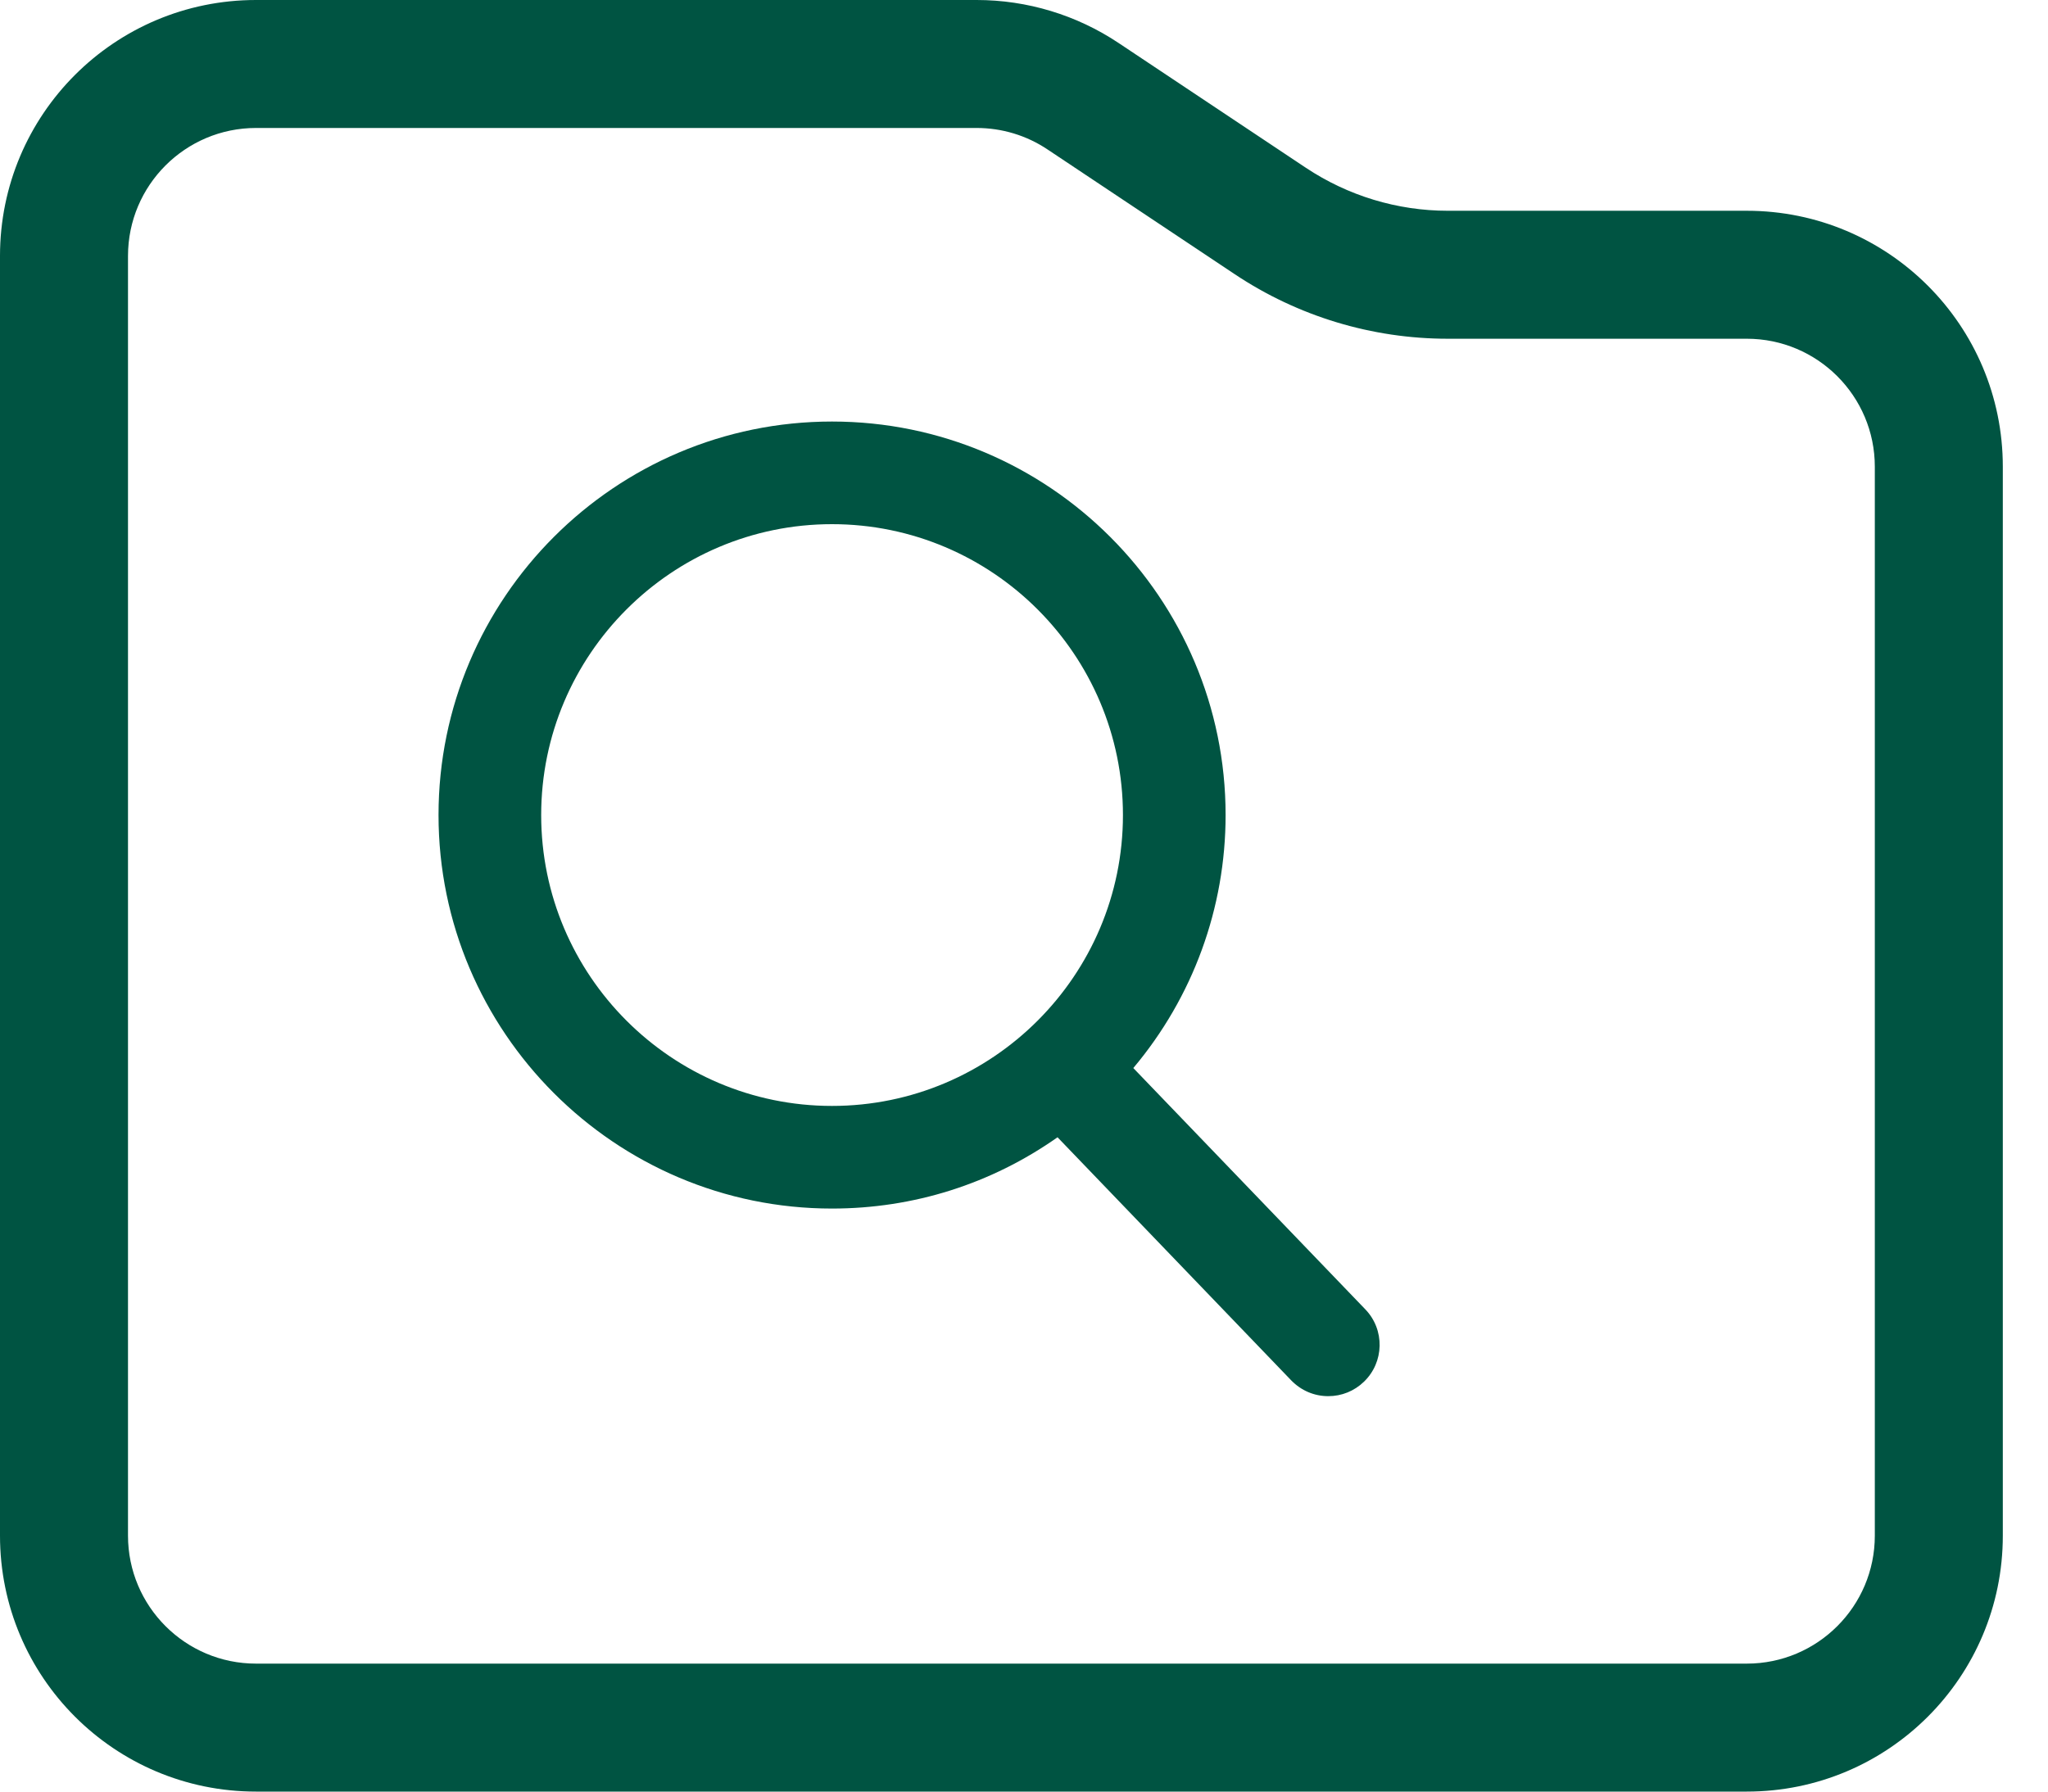
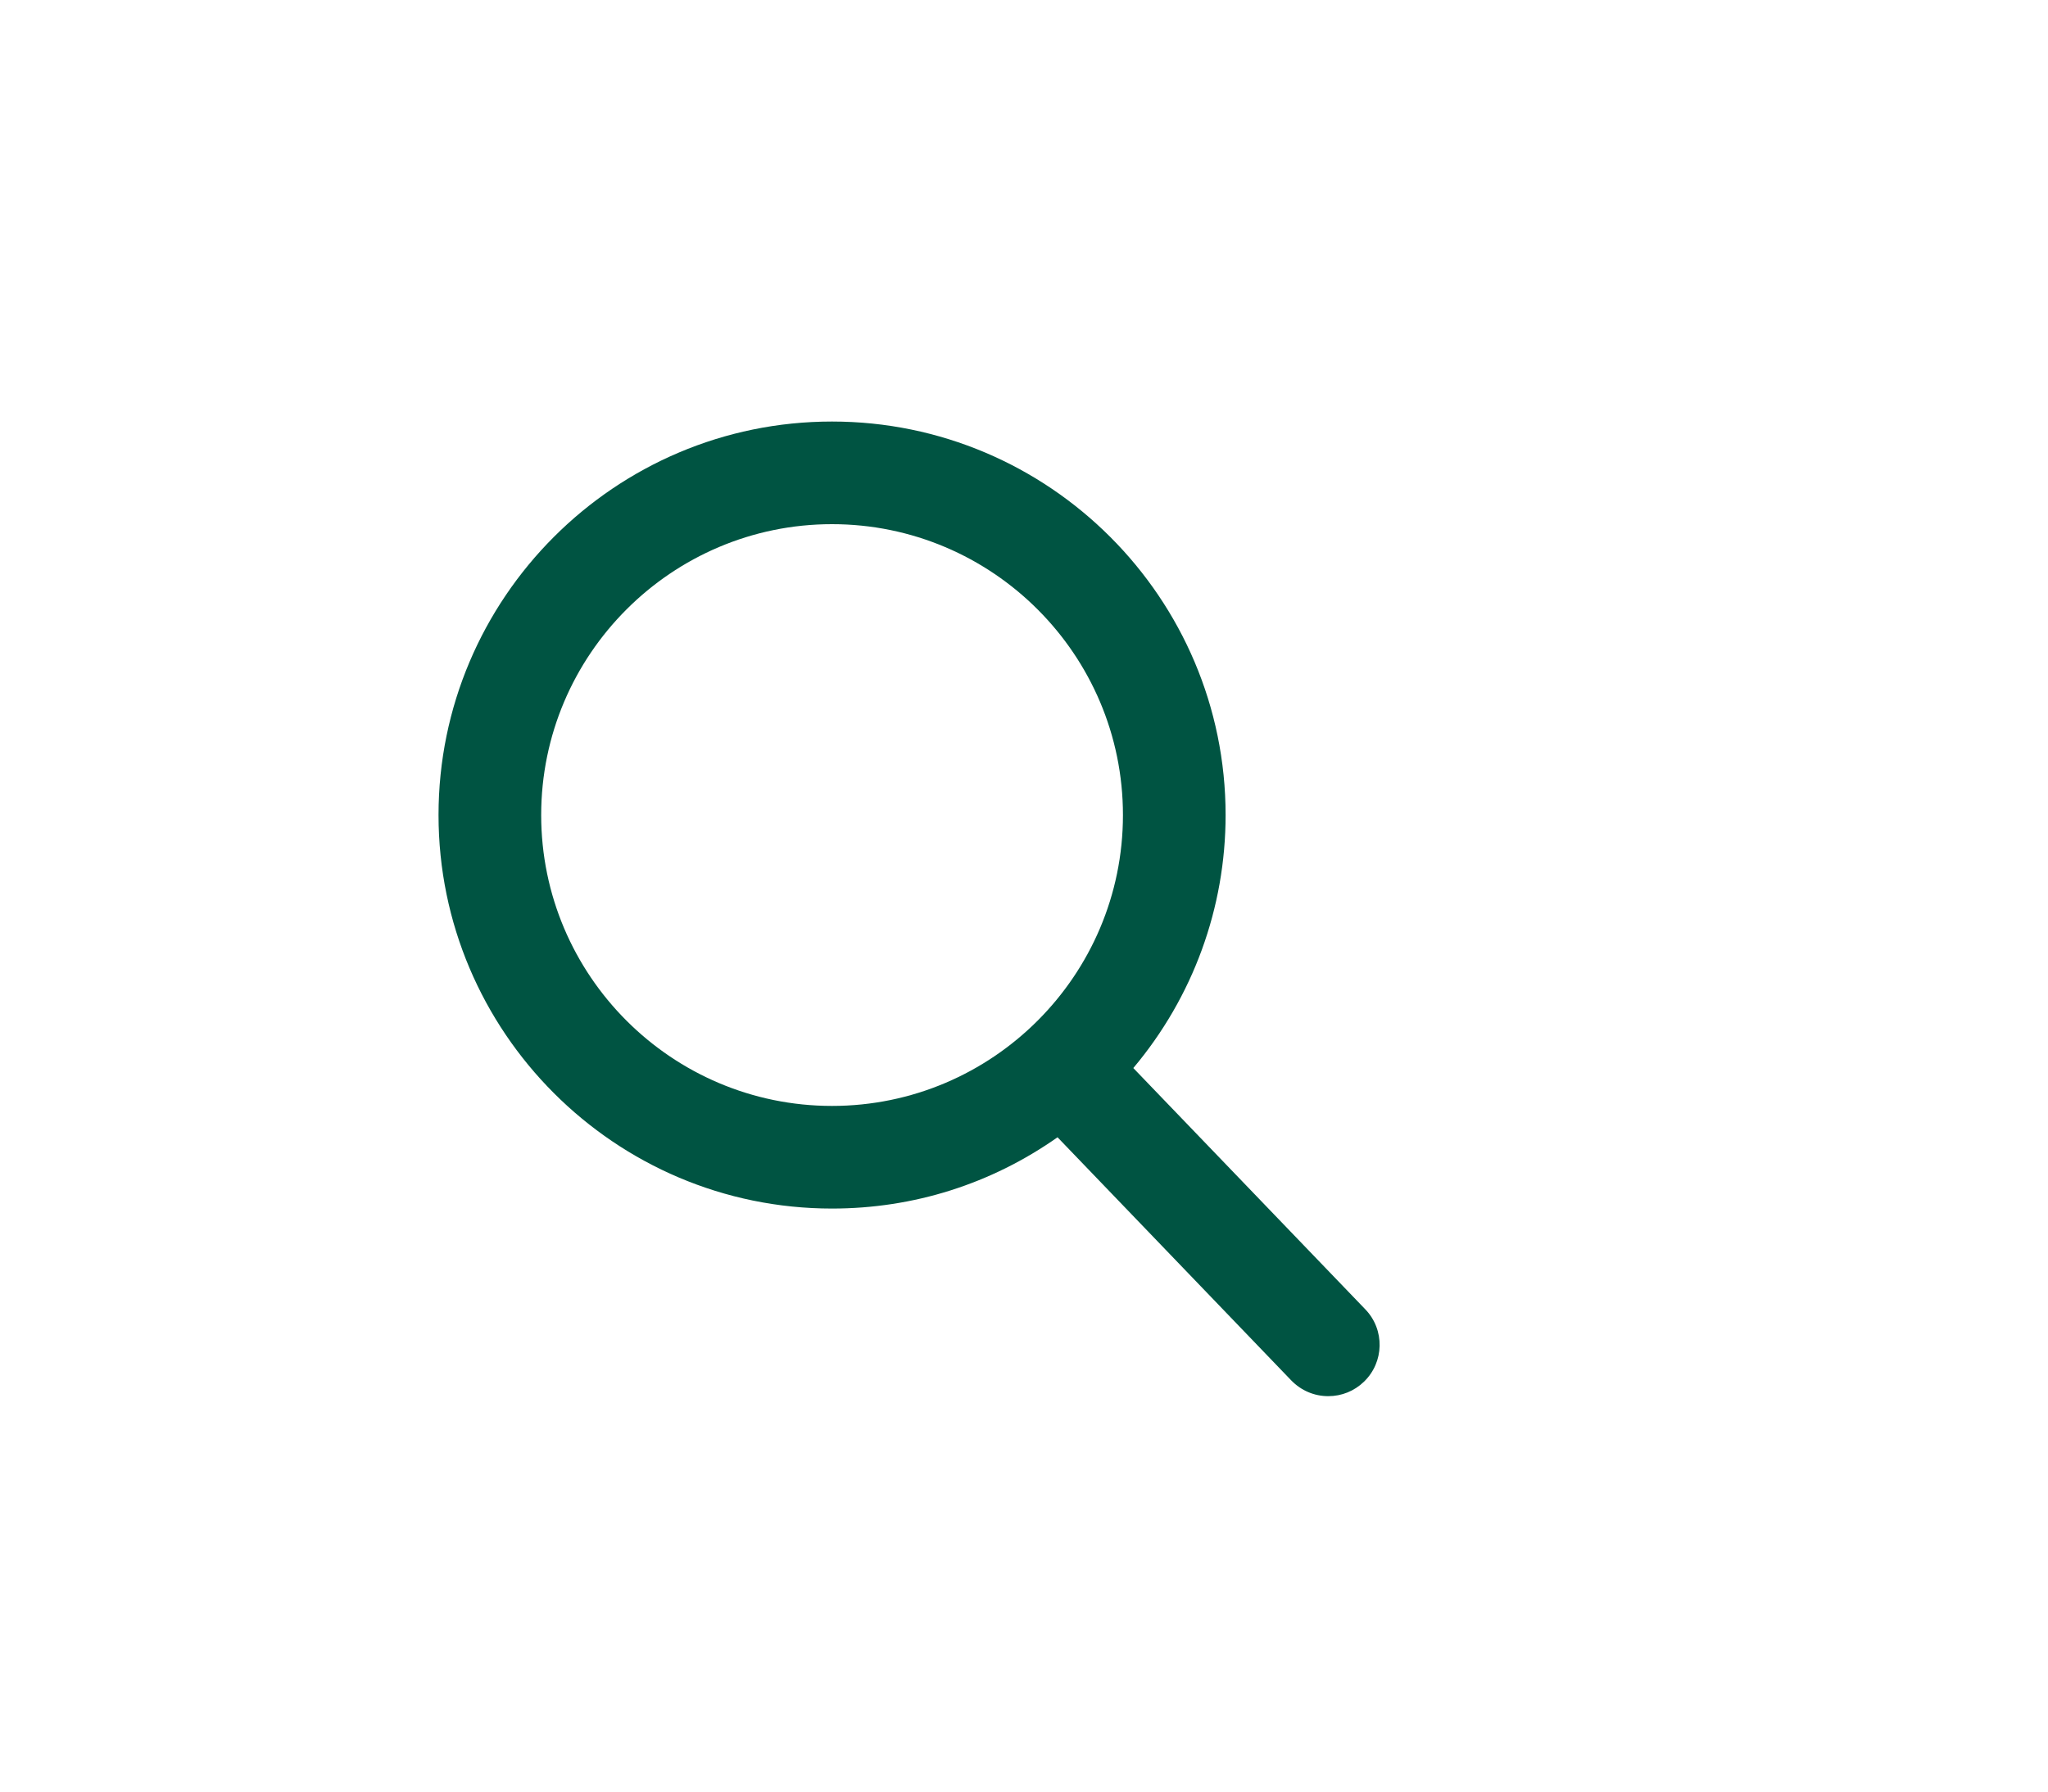
<svg xmlns="http://www.w3.org/2000/svg" width="16px" height="14px" viewBox="0 0 16 14" version="1.1">
  <title>savesearch-icon</title>
  <desc>Created with Sketch.</desc>
  <g id="Iconografía" stroke="none" stroke-width="1" fill="none" fill-rule="evenodd">
    <g transform="translate(-942, -994)" fill="#005442" fill-rule="nonzero" id="savesearch-icon">
      <g transform="translate(942, 994)">
-         <path d="M2,0 L7.63,0 C8.025,0 8.411,0.117 8.739,0.336 L10.202,1.311 C10.531,1.53 10.917,1.647 11.311,1.647 L13.647,1.647 C14.752,1.647 15.647,2.542 15.647,3.647 L15.647,12 C15.647,13.105 14.752,14 13.647,14 L2,14 C0.895,14 0,13.105 0,12 L0,2 C0,0.895 0.895,0 2,0 Z M2,1 C1.448,1 1,1.448 1,2 L1,12 C1,12.552 1.448,13 2,13 L13.647,13 C14.199,13 14.647,12.552 14.647,12 L14.647,3.647 C14.647,3.095 14.199,2.647 13.647,2.647 L11.311,2.647 C10.719,2.647 10.14,2.472 9.647,2.143 L8.184,1.168 C8.02,1.058 7.827,1 7.63,1 L2,1 Z" id="Rectangle" />
        <g id="search" transform="translate(3.294, 3.294)">
          <path d="M7.372,6.937 L5.56,5.052 C6.026,4.498 6.281,3.801 6.281,3.075 C6.281,1.379 4.902,0 3.206,0 C1.511,0 0.132,1.379 0.132,3.075 C0.132,4.77 1.511,6.15 3.206,6.15 C3.843,6.15 4.449,5.958 4.968,5.593 L6.794,7.493 C6.871,7.572 6.973,7.616 7.083,7.616 C7.188,7.616 7.286,7.576 7.361,7.504 C7.521,7.351 7.526,7.096 7.372,6.937 Z M3.206,0.802 C4.46,0.802 5.479,1.822 5.479,3.075 C5.479,4.328 4.46,5.348 3.206,5.348 C1.953,5.348 0.934,4.328 0.934,3.075 C0.934,1.822 1.953,0.802 3.206,0.802 Z" id="Shape" />
        </g>
      </g>
    </g>
  </g>
</svg>